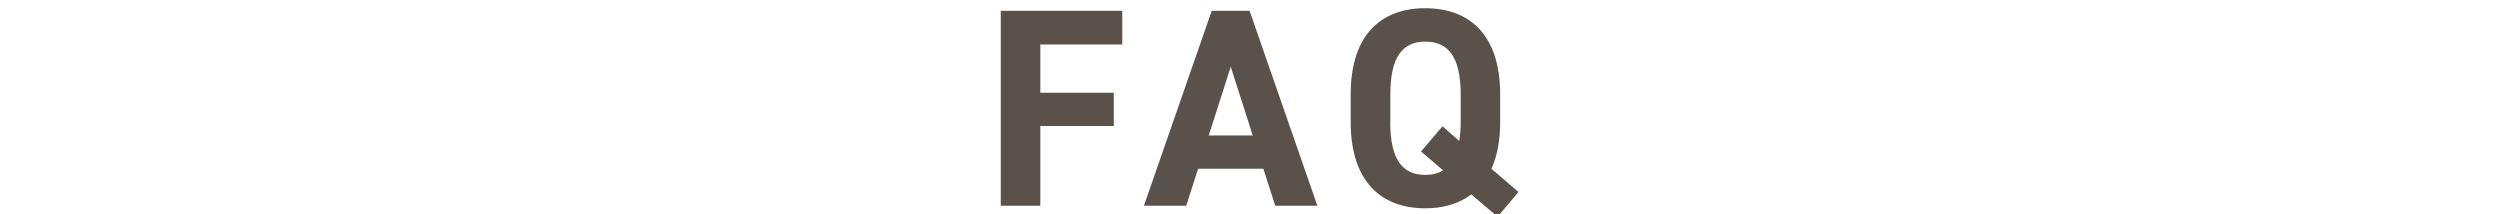
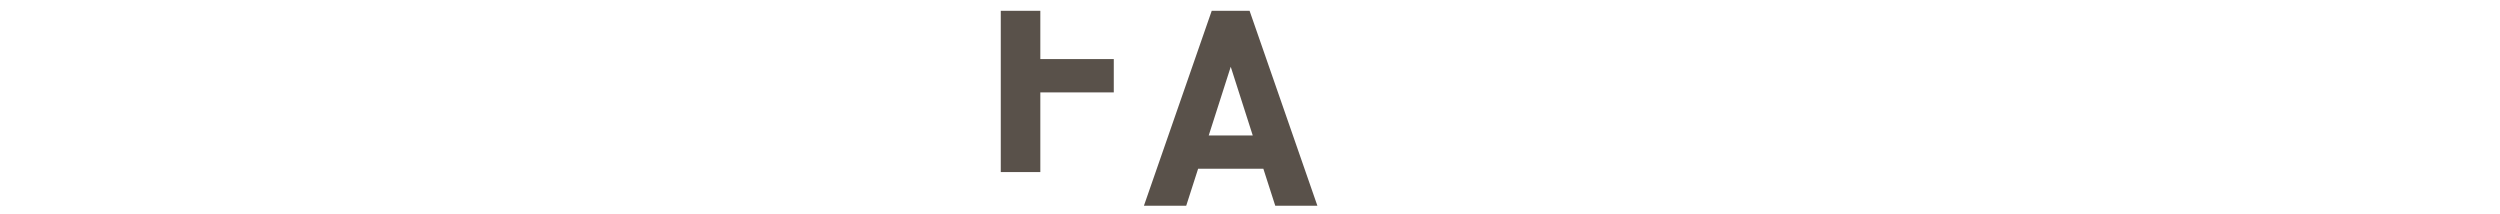
<svg xmlns="http://www.w3.org/2000/svg" id="uuid-211ab1c8-fd0c-4cfa-b8a8-269b6727b8f6" width="292" height="25" viewBox="0 0 292 25">
  <defs>
    <style>.uuid-b8ad89b8-df60-4b1e-aeef-cb4acf6d693e{fill:#59514a;}</style>
  </defs>
-   <path class="uuid-b8ad89b8-df60-4b1e-aeef-cb4acf6d693e" d="M131.08,1.26v3.93h-9.57v5.64h8.58v3.89h-8.58v9.31h-4.62V1.26h14.19Z" />
+   <path class="uuid-b8ad89b8-df60-4b1e-aeef-cb4acf6d693e" d="M131.08,1.26h-9.57v5.64h8.58v3.89h-8.58v9.31h-4.62V1.26h14.19Z" />
  <path class="uuid-b8ad89b8-df60-4b1e-aeef-cb4acf6d693e" d="M133.61,24.03l7.92-22.77h4.42l7.92,22.77h-4.92l-1.39-4.32h-7.62l-1.39,4.32h-4.95ZM141.17,15.82h5.15l-2.57-8.02-2.57,8.02Z" />
-   <path class="uuid-b8ad89b8-df60-4b1e-aeef-cb4acf6d693e" d="M174.19,19.71l3.17,2.71-2.44,2.9-3.07-2.61c-1.45,1.09-3.27,1.62-5.38,1.62-5.12,0-8.71-3.1-8.71-10.07v-3.23c0-7.03,3.6-10.07,8.71-10.07s8.75,3.04,8.75,10.07v3.23c0,2.21-.36,3.99-1.02,5.45ZM162.38,14.26c0,4.36,1.42,6.17,4.09,6.17.79,0,1.52-.17,2.08-.53l-2.57-2.21,2.51-2.94,1.95,1.72c.1-.66.17-1.39.17-2.21v-3.23c0-4.36-1.45-6.17-4.13-6.17s-4.09,1.82-4.09,6.17v3.23Z" />
</svg>